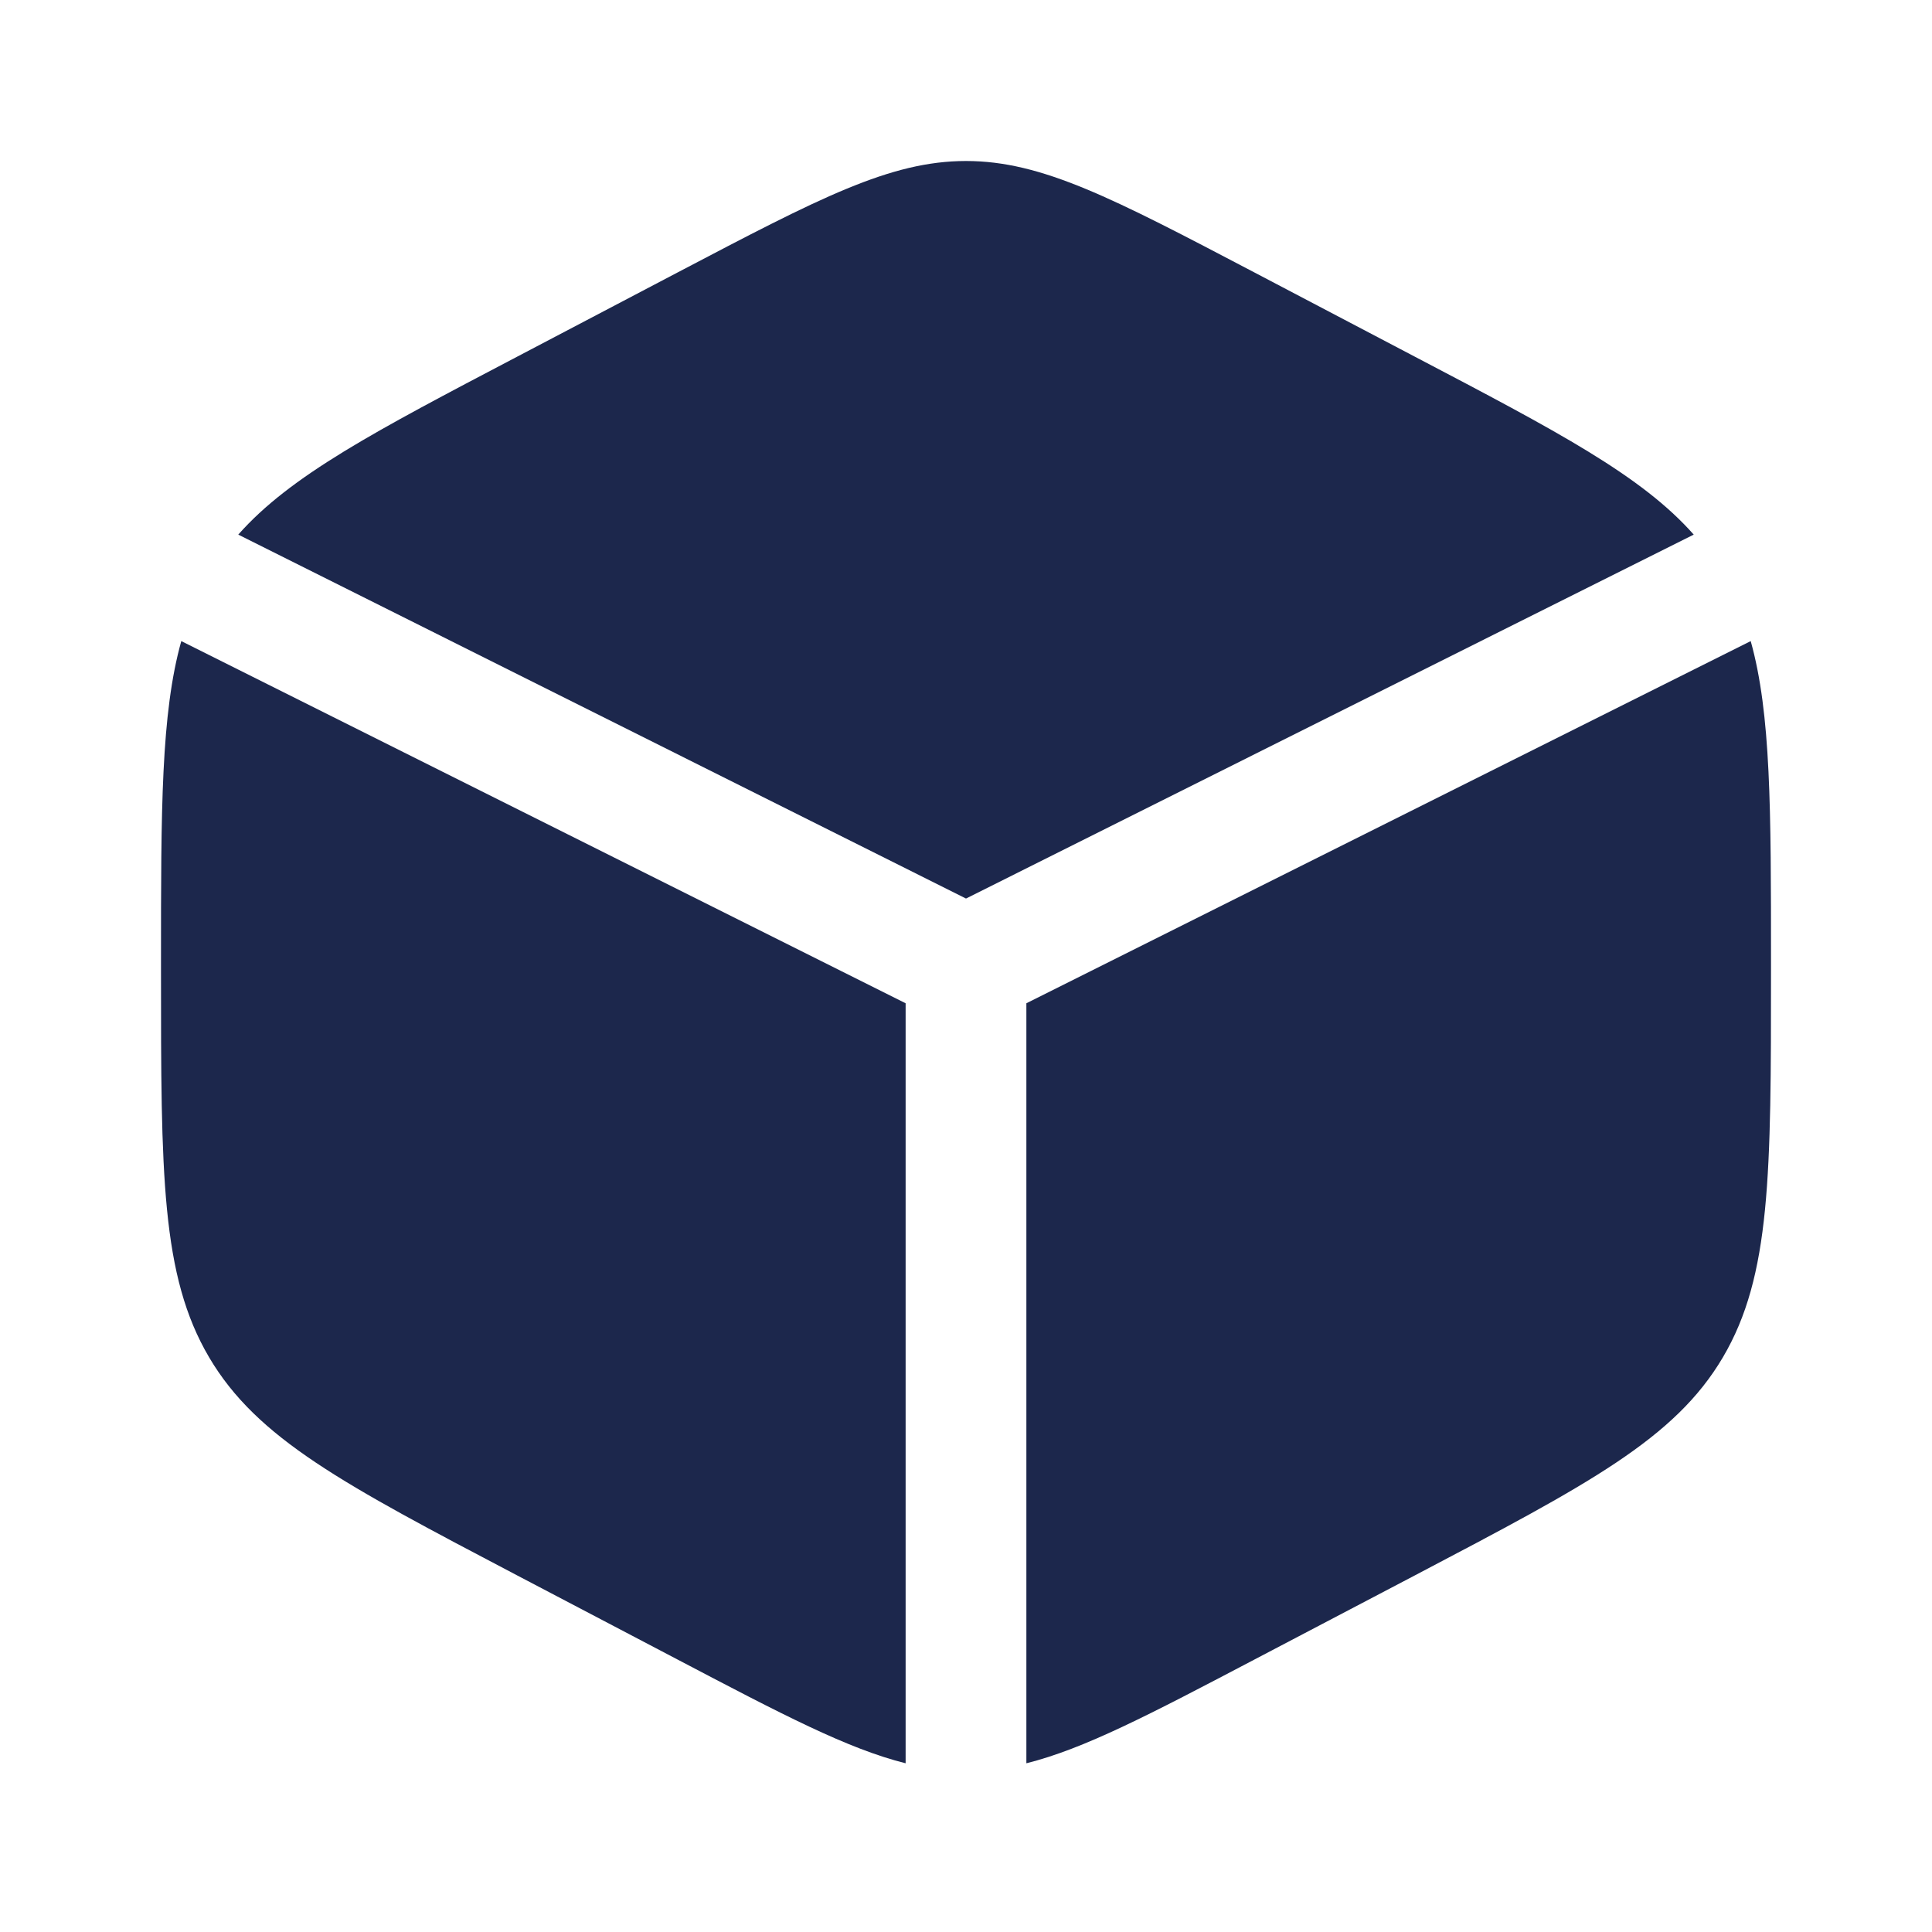
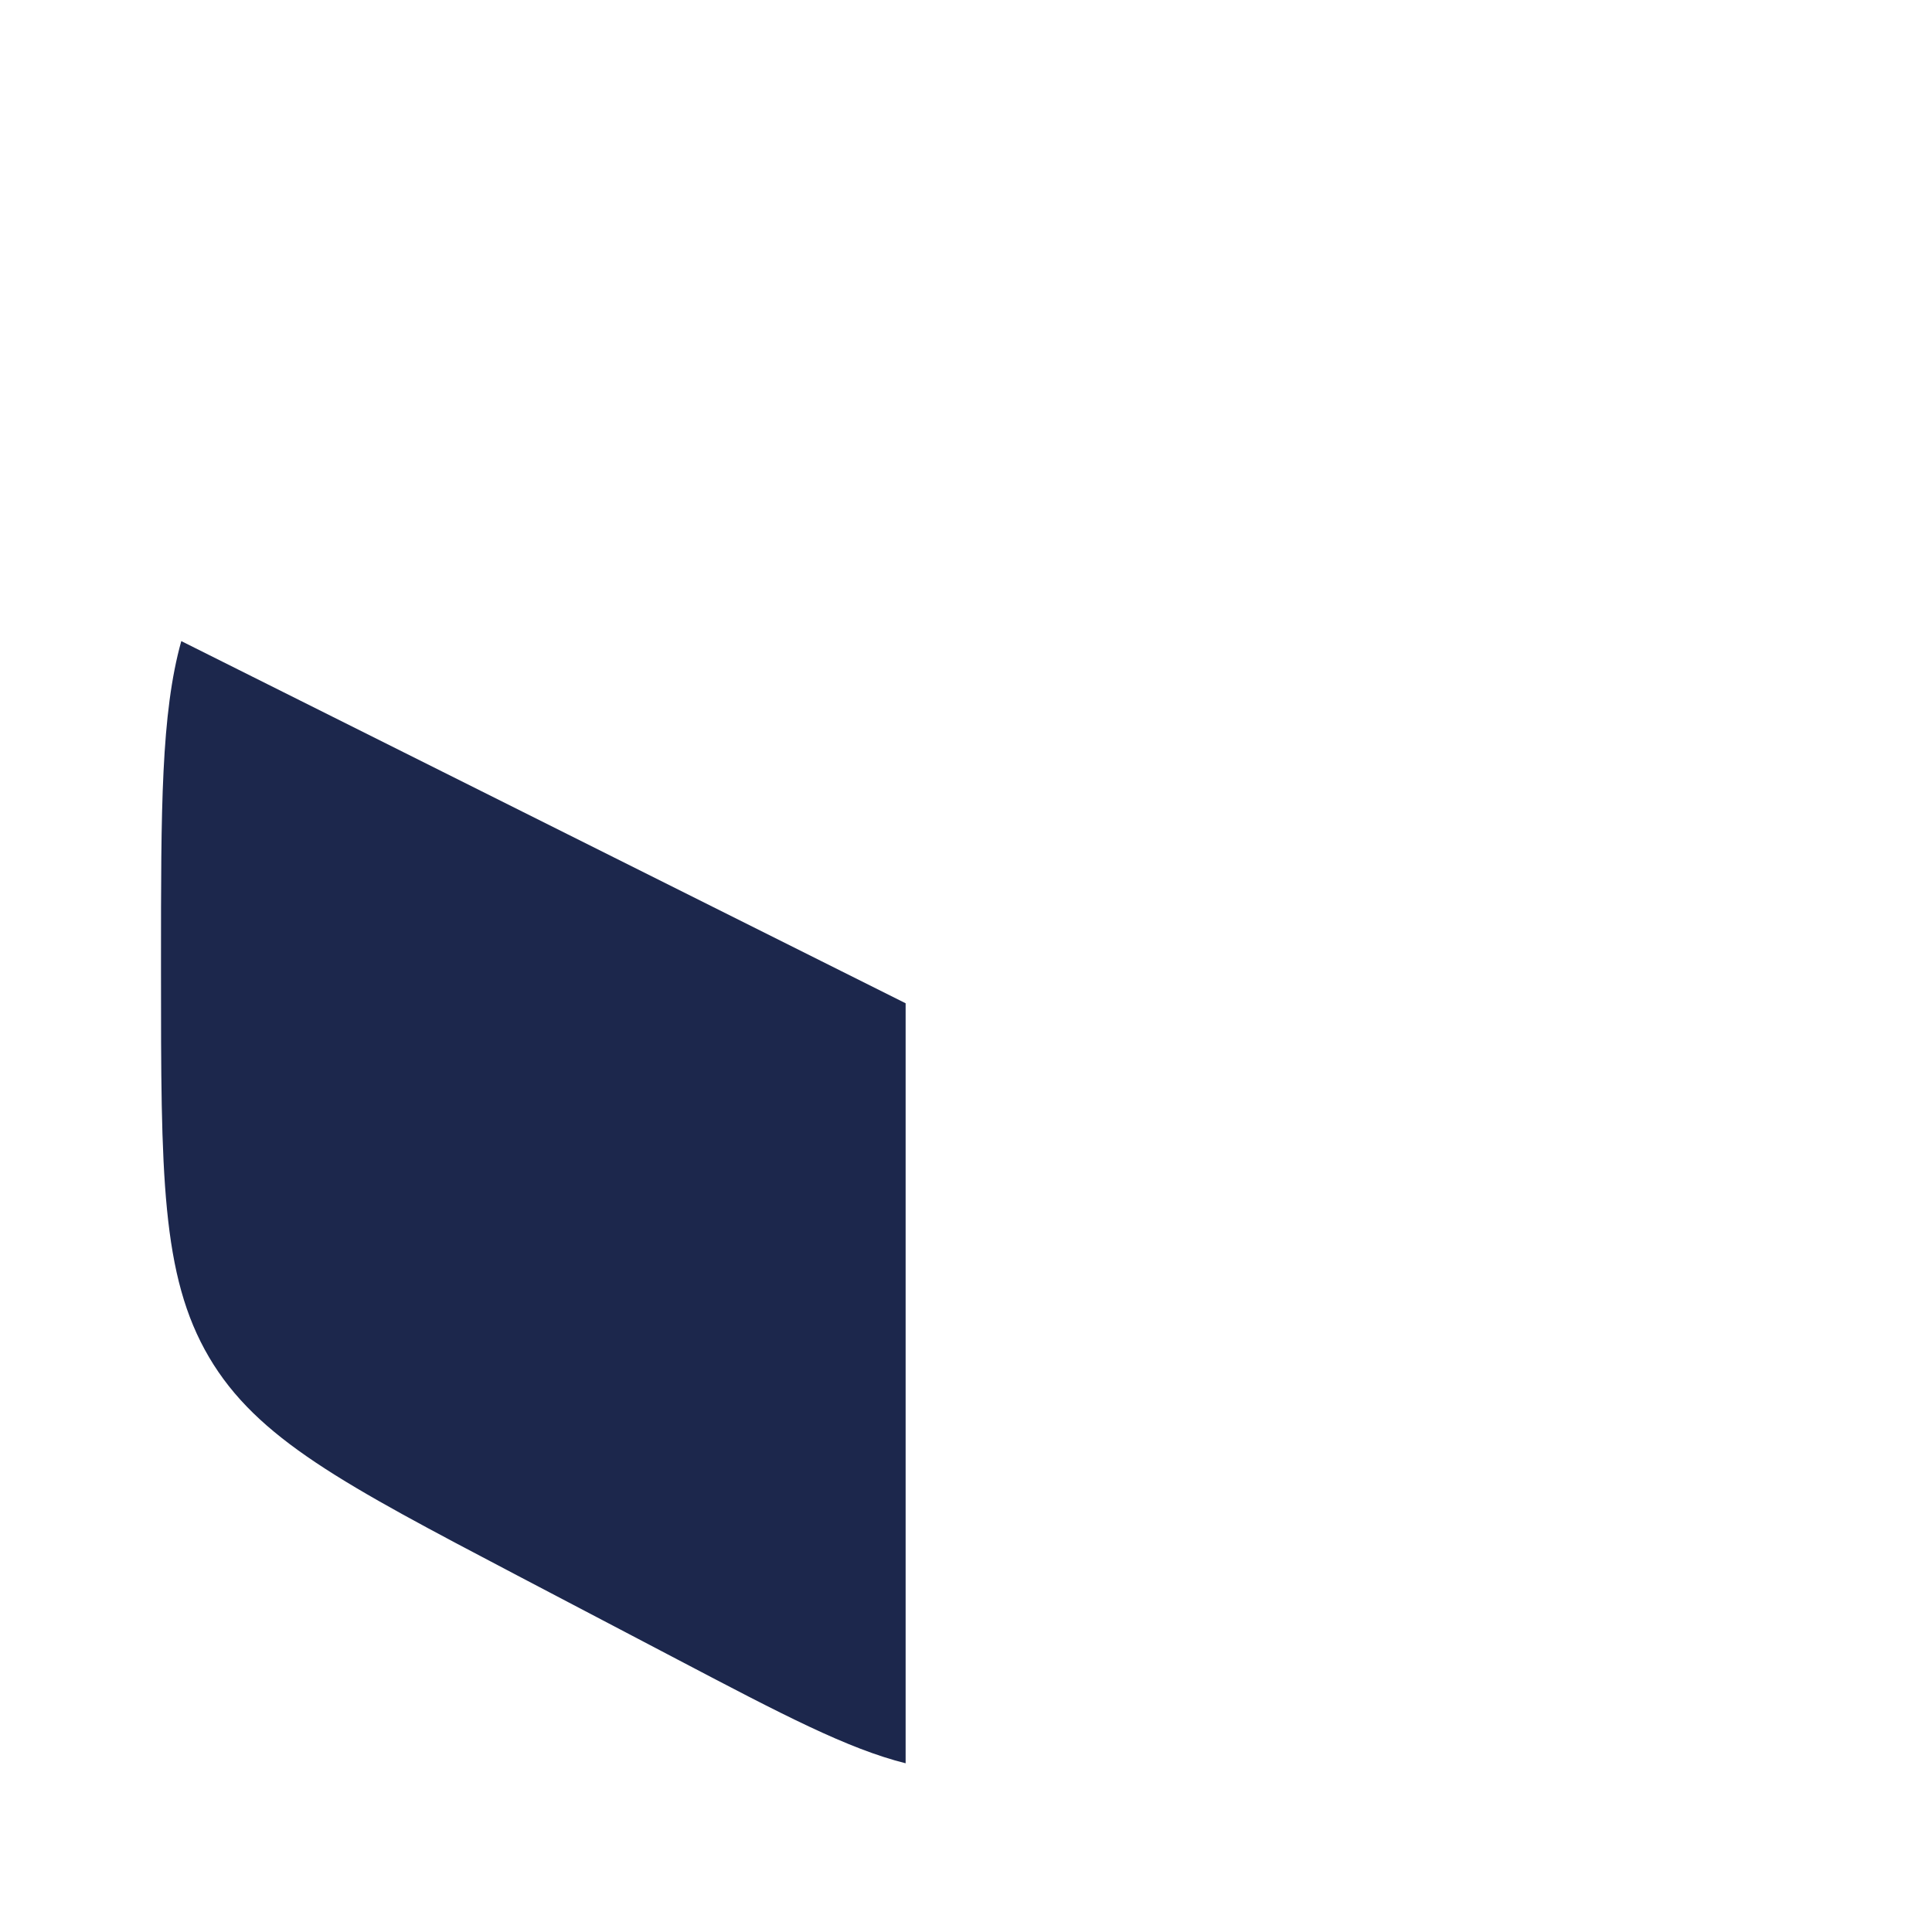
<svg xmlns="http://www.w3.org/2000/svg" fill="none" viewBox="0 0 24 24" height="800px" width="800px">
-   <path fill="#1C274C" d="M17.578 4.432L15.578 3.382C13.822 2.461 12.944 2 12 2C11.056 2 10.178 2.461 8.422 3.382L6.422 4.432C4.649 5.362 3.606 5.91 2.96 6.641L12 11.162L21.04 6.641C20.394 5.91 19.352 5.362 17.578 4.432Z" />
-   <path fill="#1C274C" d="M21.748 7.964L12.75 12.463V21.904C13.468 21.725 14.285 21.297 15.578 20.618L17.578 19.569C19.729 18.439 20.805 17.875 21.403 16.86C22 15.846 22 14.583 22 12.059V11.941C22 10.049 22 8.866 21.748 7.964Z" />
  <path fill="#1C274C" d="M11.25 21.904V12.463L2.252 7.964C2 8.866 2 10.049 2 11.941V12.059C2 14.583 2 15.846 2.597 16.86C3.195 17.875 4.271 18.439 6.422 19.569L8.422 20.618C9.715 21.297 10.532 21.725 11.25 21.904Z" />
</svg>